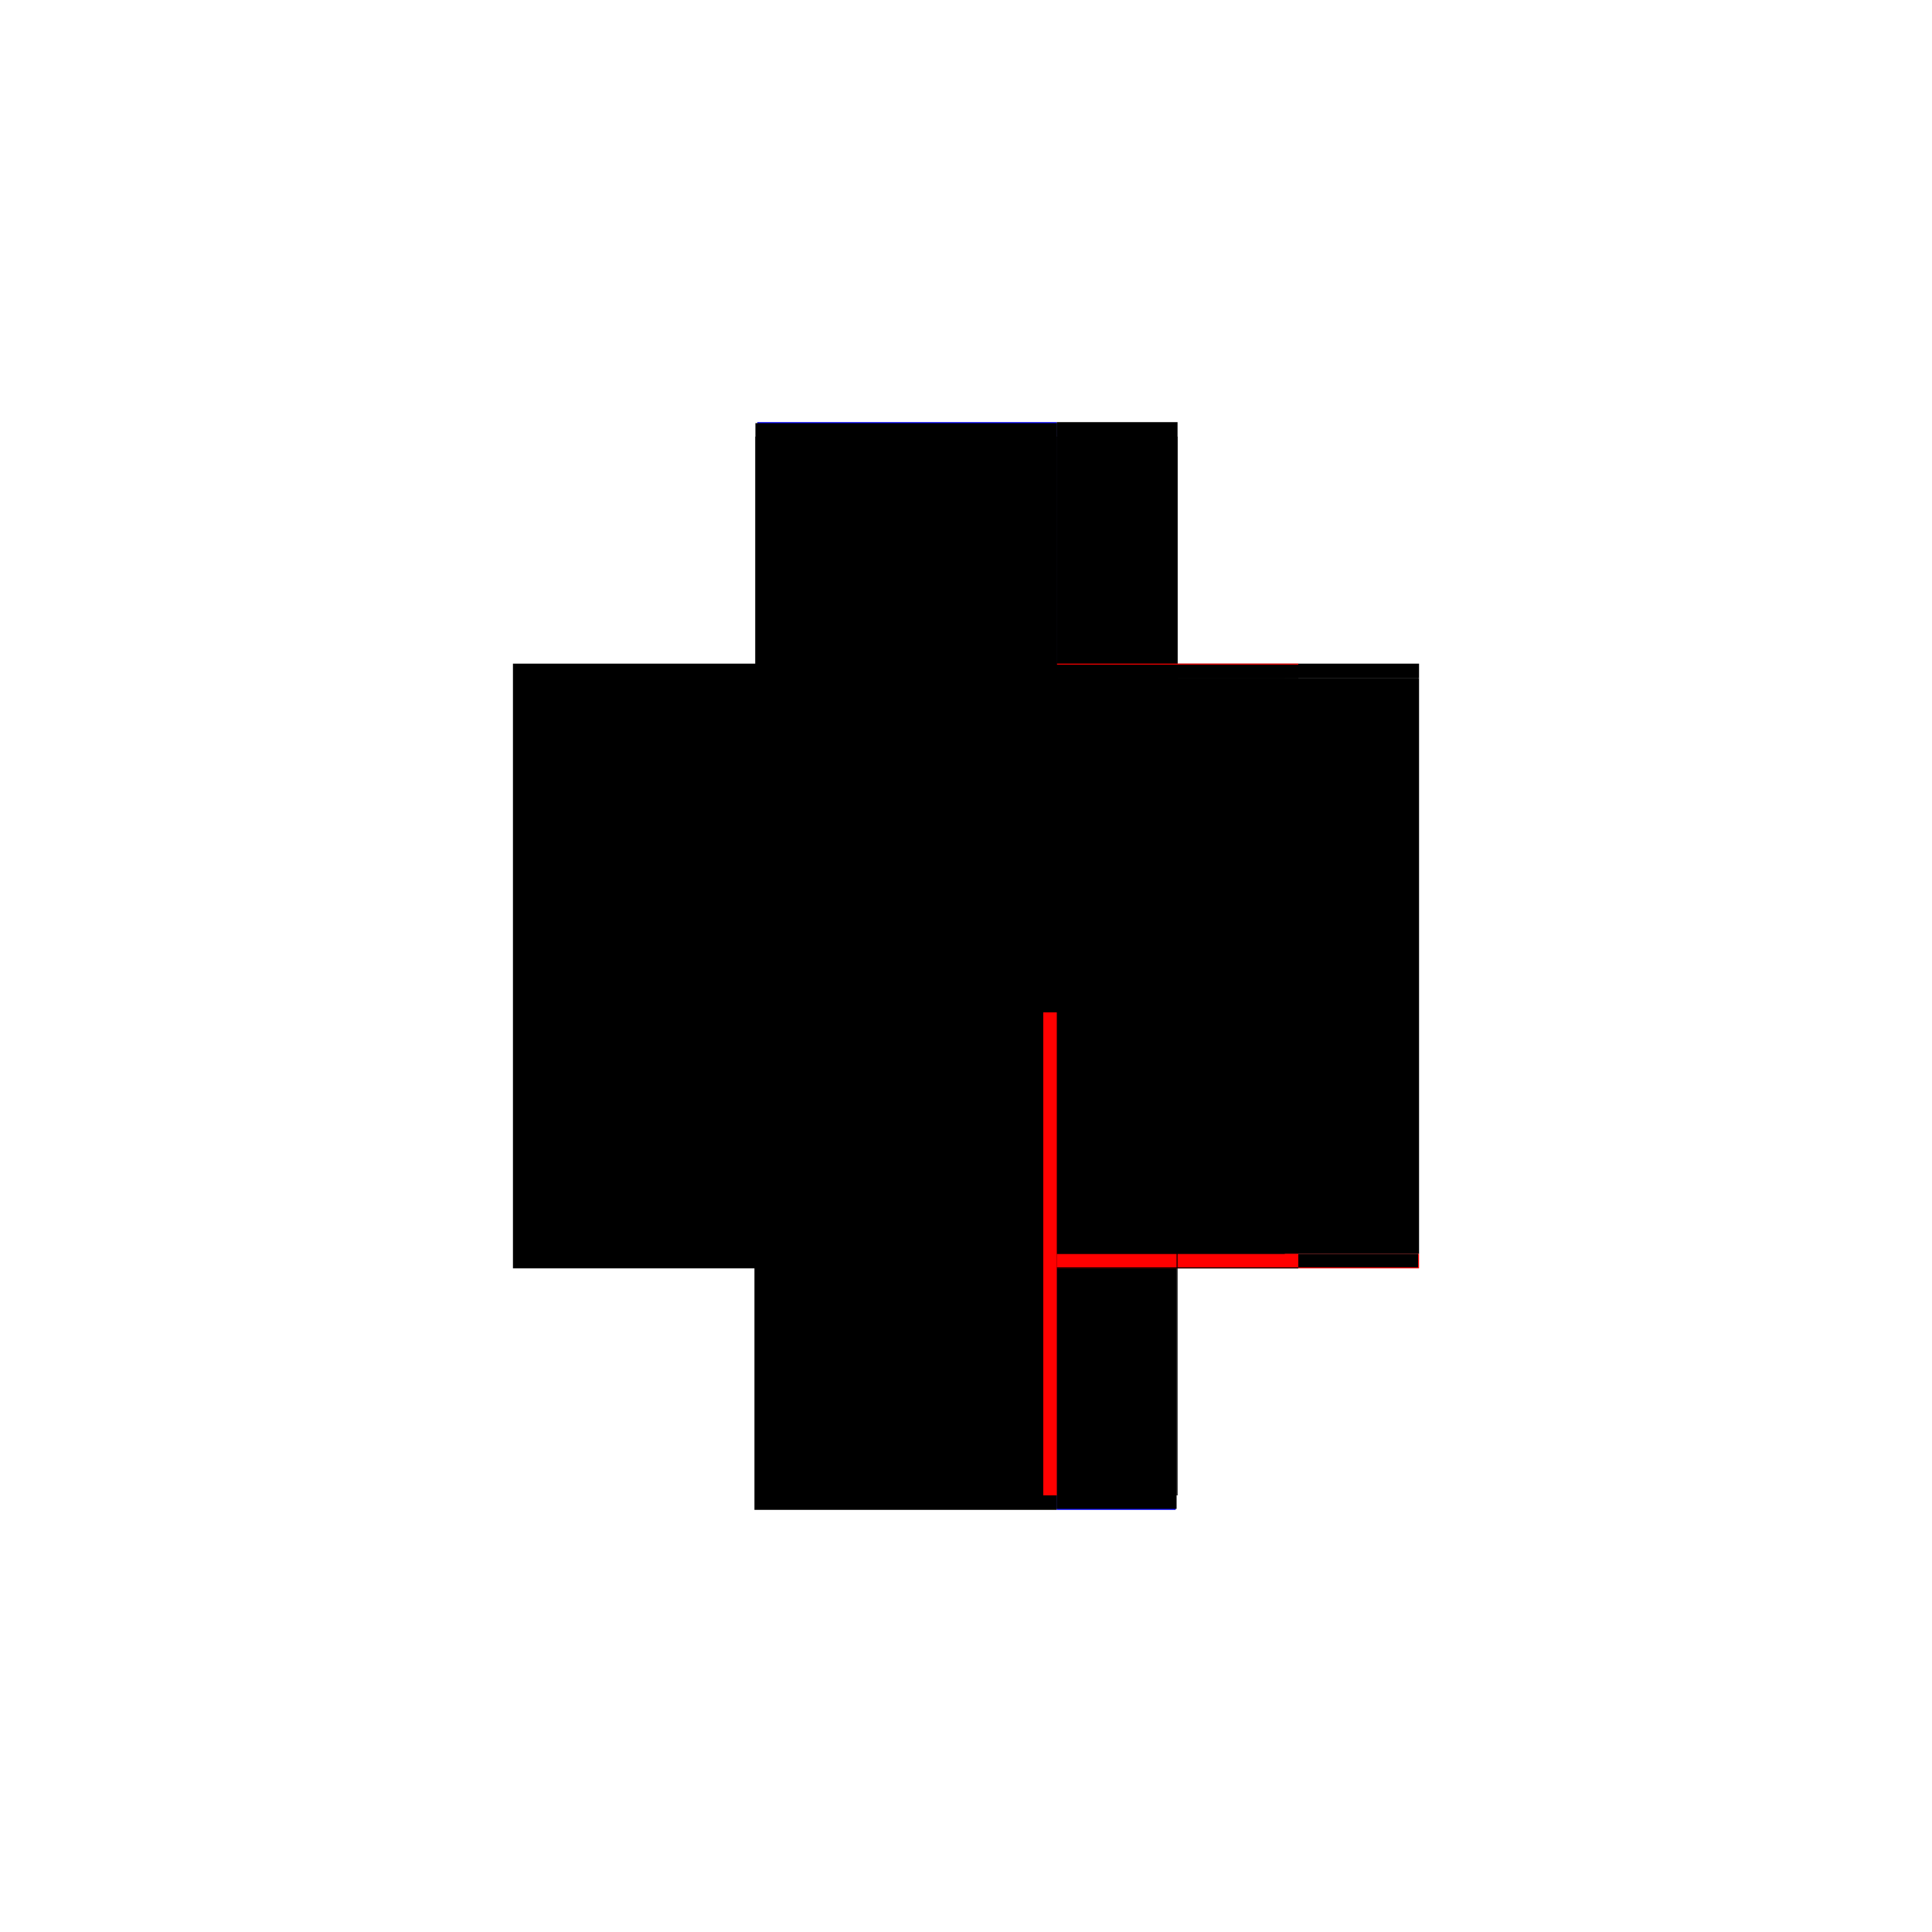
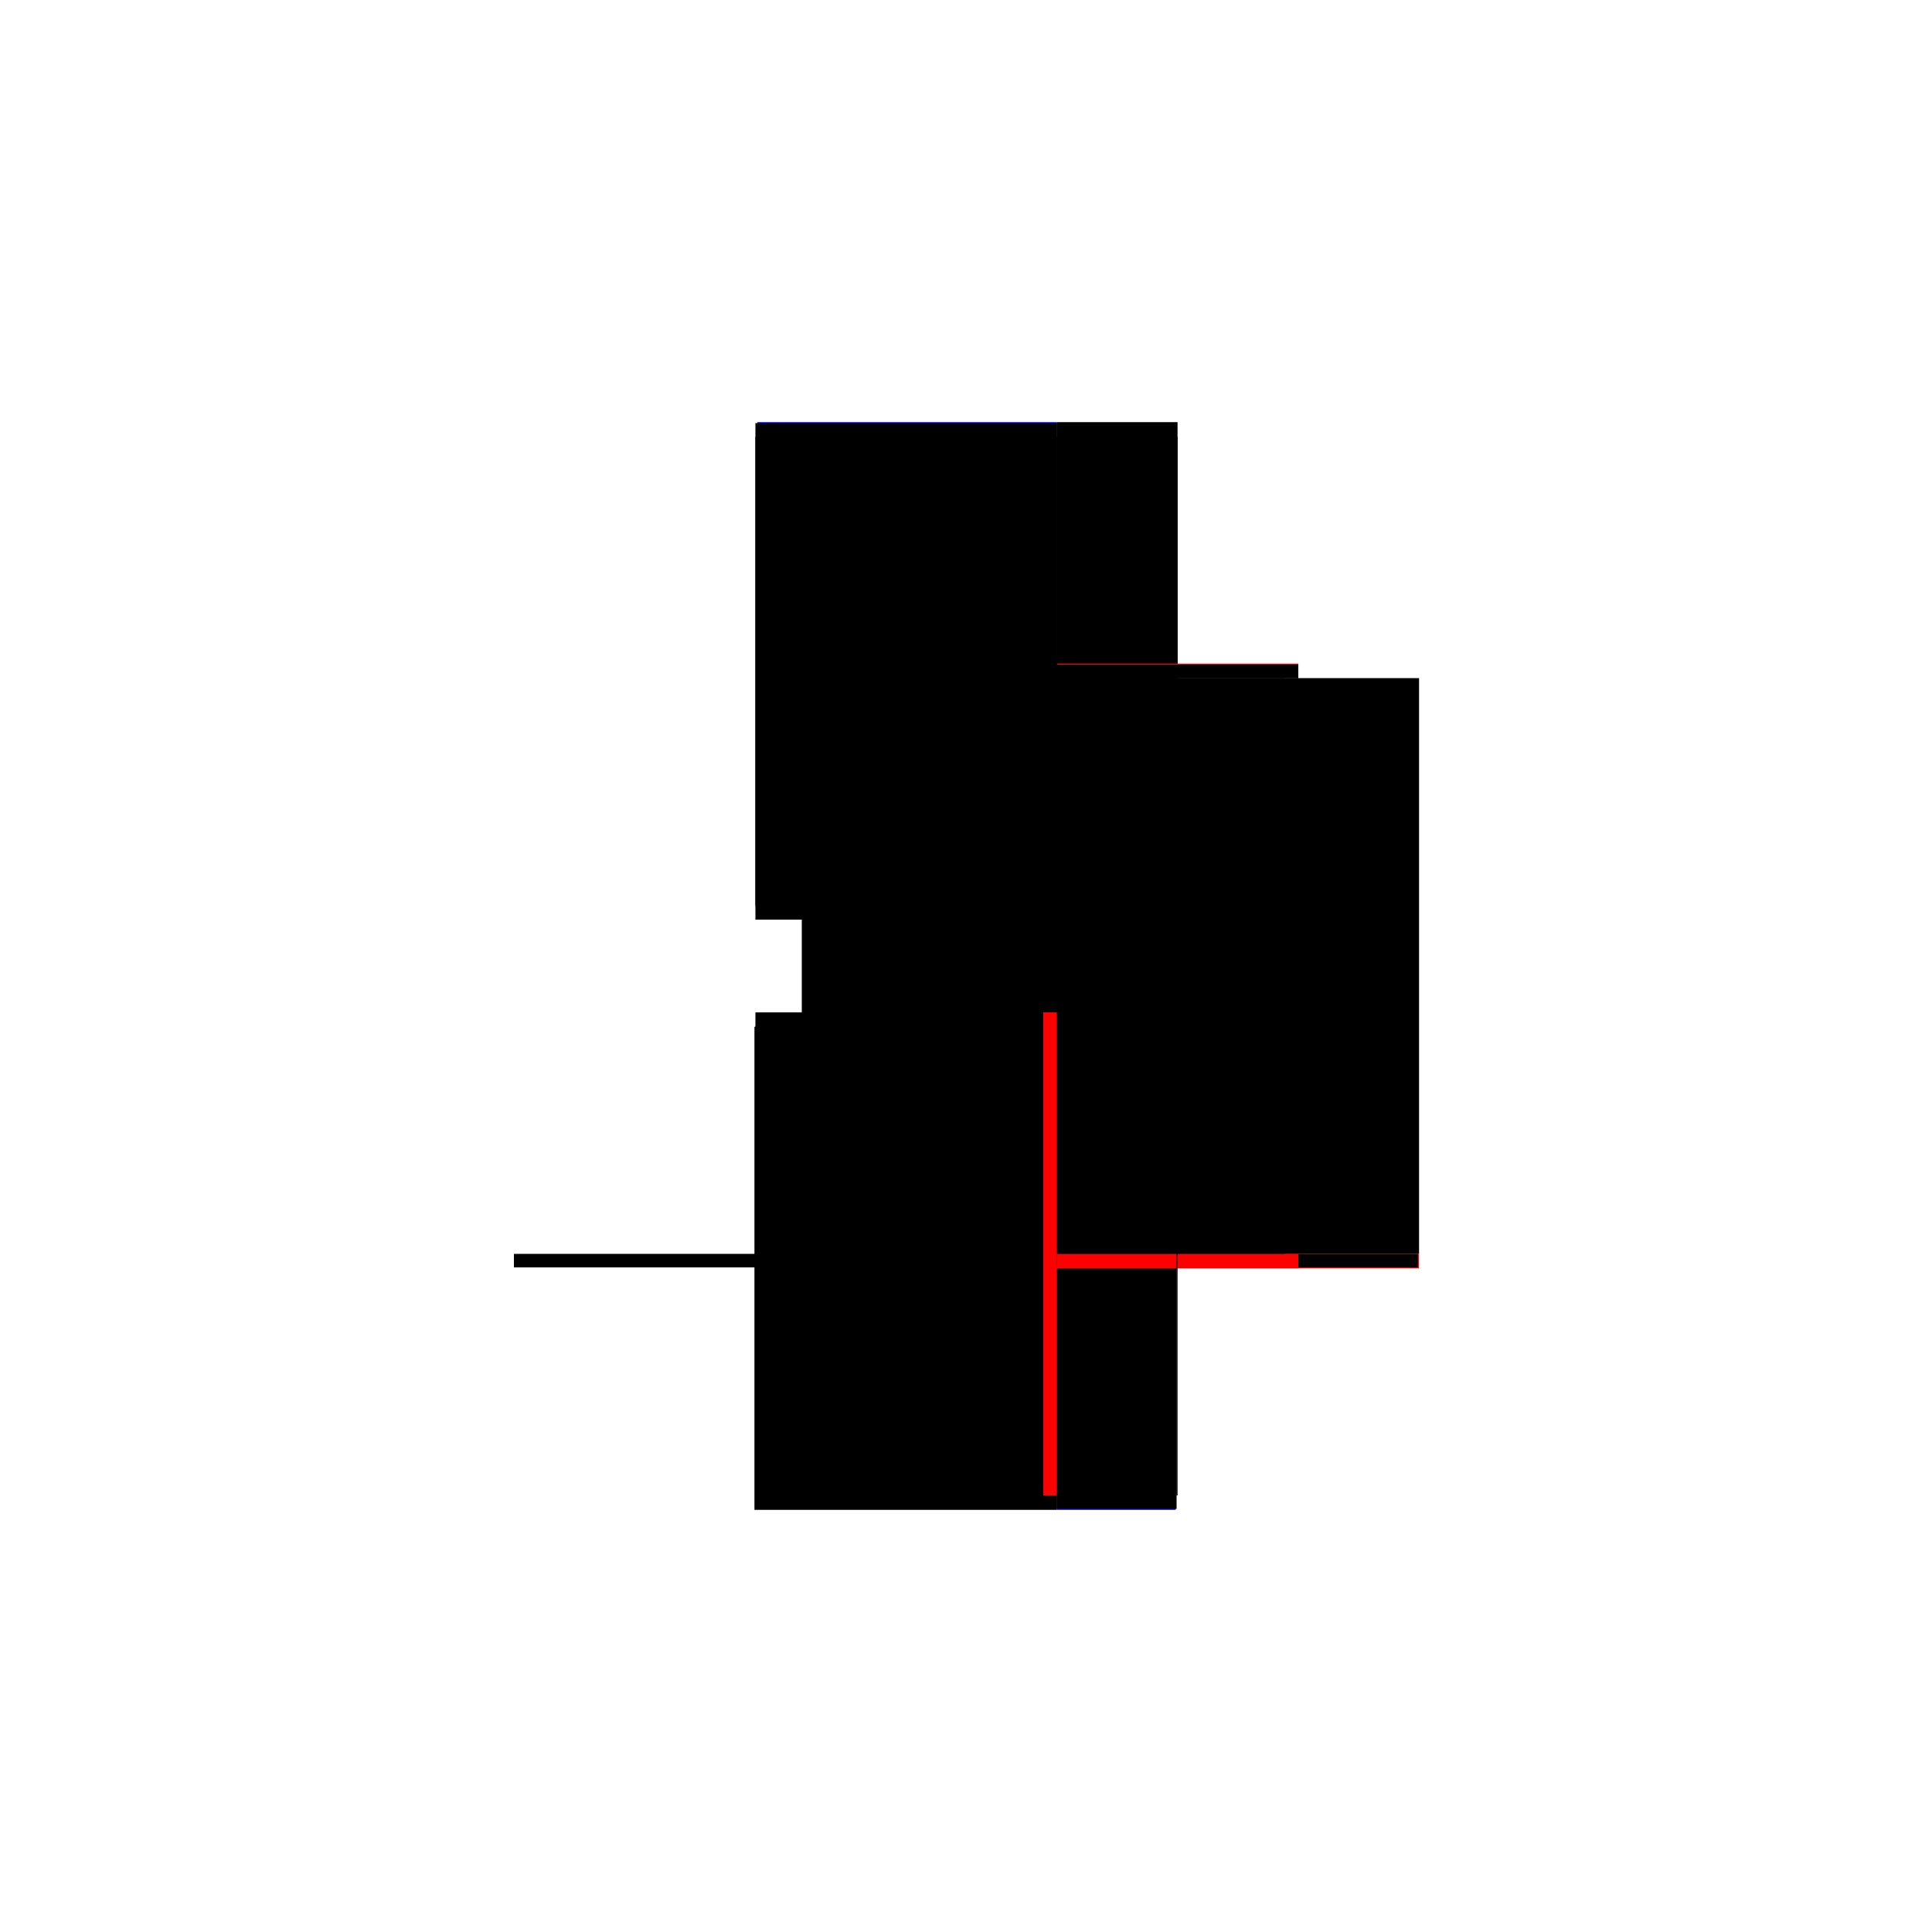
<svg xmlns="http://www.w3.org/2000/svg" baseProfile="full" height="100%" version="1.1" viewBox="-1,-1,2,2" width="100%">
  <defs>
    <style type="text/css">.vectorEffectClass {vector-effect: non-scaling-stroke;}</style>
  </defs>
-   <line class="vectorEffectClass" fill="none" stroke="black" stroke-width="0.5" x1="-0.219" x2="-0.219" y1="0.313" y2="-0.313" />
  <line class="vectorEffectClass" fill="none" stroke="black" stroke-width="0.5" x1="0.094" x2="0.094" y1="0.298" y2="-0.298" />
  <line class="vectorEffectClass" fill="none" stroke="black" stroke-width="0.5" x1="0.219" x2="0.219" y1="0.298" y2="-0.298" />
  <line class="vectorEffectClass" fill="none" stroke="blue" stroke-width="0.5" x1="-0.216" x2="0.094" y1="-0.313" y2="-0.313" />
  <line class="vectorEffectClass" fill="none" stroke="black" stroke-width="0.5" x1="-0.219" x2="0.094" y1="0.313" y2="0.313" />
  <line class="vectorEffectClass" fill="none" stroke="black" stroke-width="0.5" x1="0.094" x2="0.219" y1="-0.313" y2="-0.313" />
  <line class="vectorEffectClass" fill="none" stroke="blue" stroke-width="0.5" x1="0.094" x2="0.217" y1="0.313" y2="0.313" />
  <line class="vectorEffectClass" fill="none" stroke="black" stroke-width="0.5" x1="0.094" x2="0.218" y1="0.298" y2="0.298" />
  <line class="vectorEffectClass" fill="none" stroke="black" stroke-width="0.5" x1="0.094" x2="0.218" y1="0.312" y2="0.312" />
  <line class="vectorEffectClass" fill="none" stroke="black" stroke-width="0.5" x1="0.094" x2="0.218" y1="-0.312" y2="-0.312" />
  <line class="vectorEffectClass" fill="none" stroke="black" stroke-width="0.5" x1="0.094" x2="0.218" y1="-0.298" y2="-0.298" />
  <line class="vectorEffectClass" fill="none" stroke="red" stroke-width="0.5" x1="0.219" x2="0.219" y1="0.313" y2="0.298" />
-   <line class="vectorEffectClass" fill="none" stroke="black" stroke-width="0.5" x1="0.219" x2="0.219" y1="-0.298" y2="-0.313" />
  <line class="vectorEffectClass" fill="none" stroke="black" stroke-width="0.5" x1="0.218" x2="0.218" y1="0.312" y2="0.298" />
-   <line class="vectorEffectClass" fill="none" stroke="black" stroke-width="0.5" x1="0.218" x2="0.218" y1="-0.298" y2="-0.312" />
  <line class="vectorEffectClass" fill="none" stroke="red" stroke-width="0.5" x1="0.094" x2="0.094" y1="0.312" y2="0.298" />
  <line class="vectorEffectClass" fill="none" stroke="black" stroke-width="0.5" x1="0.094" x2="0.094" y1="-0.298" y2="-0.312" />
  <line class="vectorEffectClass" fill="none" stroke="black" stroke-width="0.5" x1="0.218" x2="0.219" y1="-0.298" y2="-0.298" />
  <line class="vectorEffectClass" fill="none" stroke="black" stroke-width="0.5" x1="0.218" x2="0.219" y1="0.298" y2="0.298" />
-   <line class="vectorEffectClass" fill="none" stroke="black" stroke-width="0.5" x1="0.094" x2="0.094" y1="0.313" y2="0.312" />
  <line class="vectorEffectClass" fill="none" stroke="red" stroke-width="0.5" x1="0.094" x2="0.094" y1="-0.312" y2="-0.313" />
  <line class="vectorEffectClass" fill="none" stroke="black" stroke-dasharray="5.0 5.0" stroke-width="0.5" x1="0.08" x2="0.08" y1="0.298" y2="-0.298" />
  <line class="vectorEffectClass" fill="none" stroke="black" stroke-dasharray="5.0 5.0" stroke-width="0.5" x1="-0.218" x2="0.094" y1="0.312" y2="0.312" />
  <line class="vectorEffectClass" fill="none" stroke="black" stroke-dasharray="5.0 5.0" stroke-width="0.5" x1="-0.218" x2="0.094" y1="-0.312" y2="-0.312" />
  <line class="vectorEffectClass" fill="none" stroke="black" stroke-dasharray="5.0 5.0" stroke-width="0.5" x1="-0.218" x2="0.08" y1="0.298" y2="0.298" />
  <line class="vectorEffectClass" fill="none" stroke="black" stroke-dasharray="5.0 5.0" stroke-width="0.5" x1="-0.218" x2="0.08" y1="-0.298" y2="-0.298" />
  <line class="vectorEffectClass" fill="none" stroke="black" stroke-dasharray="5.0 5.0" stroke-width="0.5" x1="-0.218" x2="-0.218" y1="0.312" y2="0.298" />
-   <line class="vectorEffectClass" fill="none" stroke="black" stroke-dasharray="5.0 5.0" stroke-width="0.5" x1="-0.218" x2="-0.218" y1="-0.298" y2="-0.312" />
  <line class="vectorEffectClass" fill="none" stroke="red" stroke-dasharray="5.0 5.0" stroke-width="0.5" x1="0.08" x2="0.094" y1="0.298" y2="0.298" />
  <line class="vectorEffectClass" fill="none" stroke="black" stroke-dasharray="5.0 5.0" stroke-width="0.5" x1="0.08" x2="0.094" y1="-0.298" y2="-0.298" />
</svg>